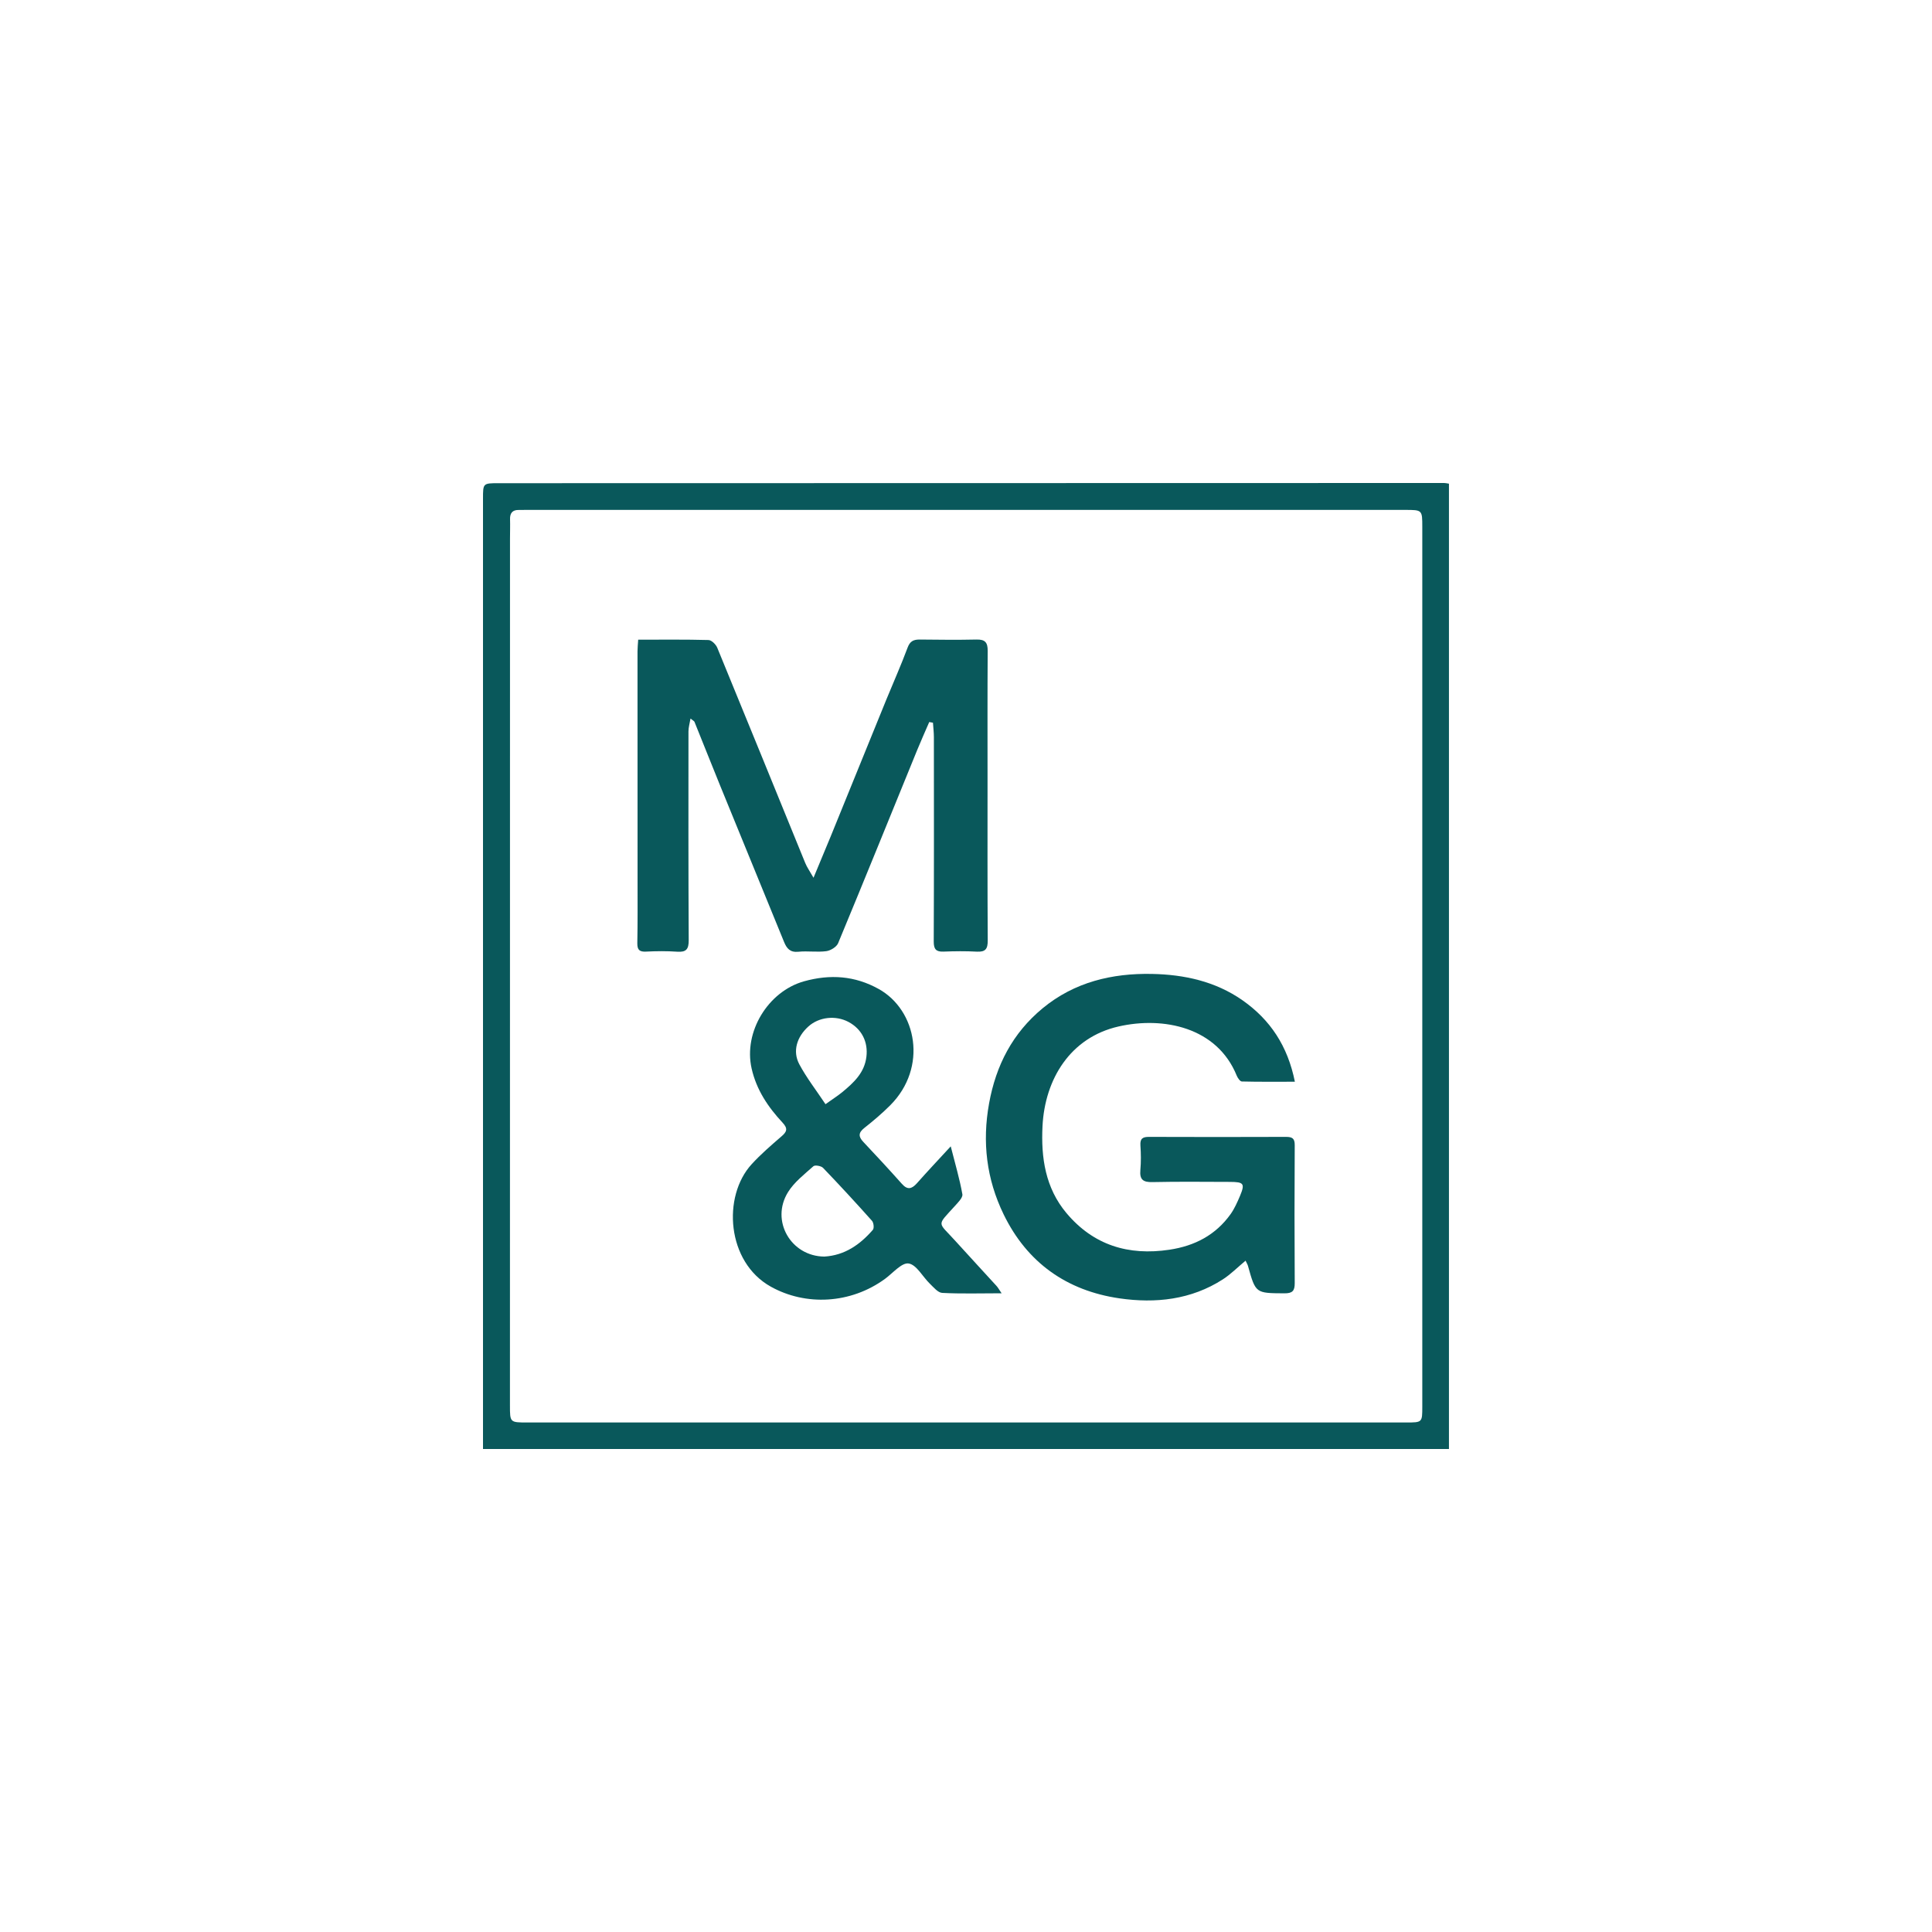
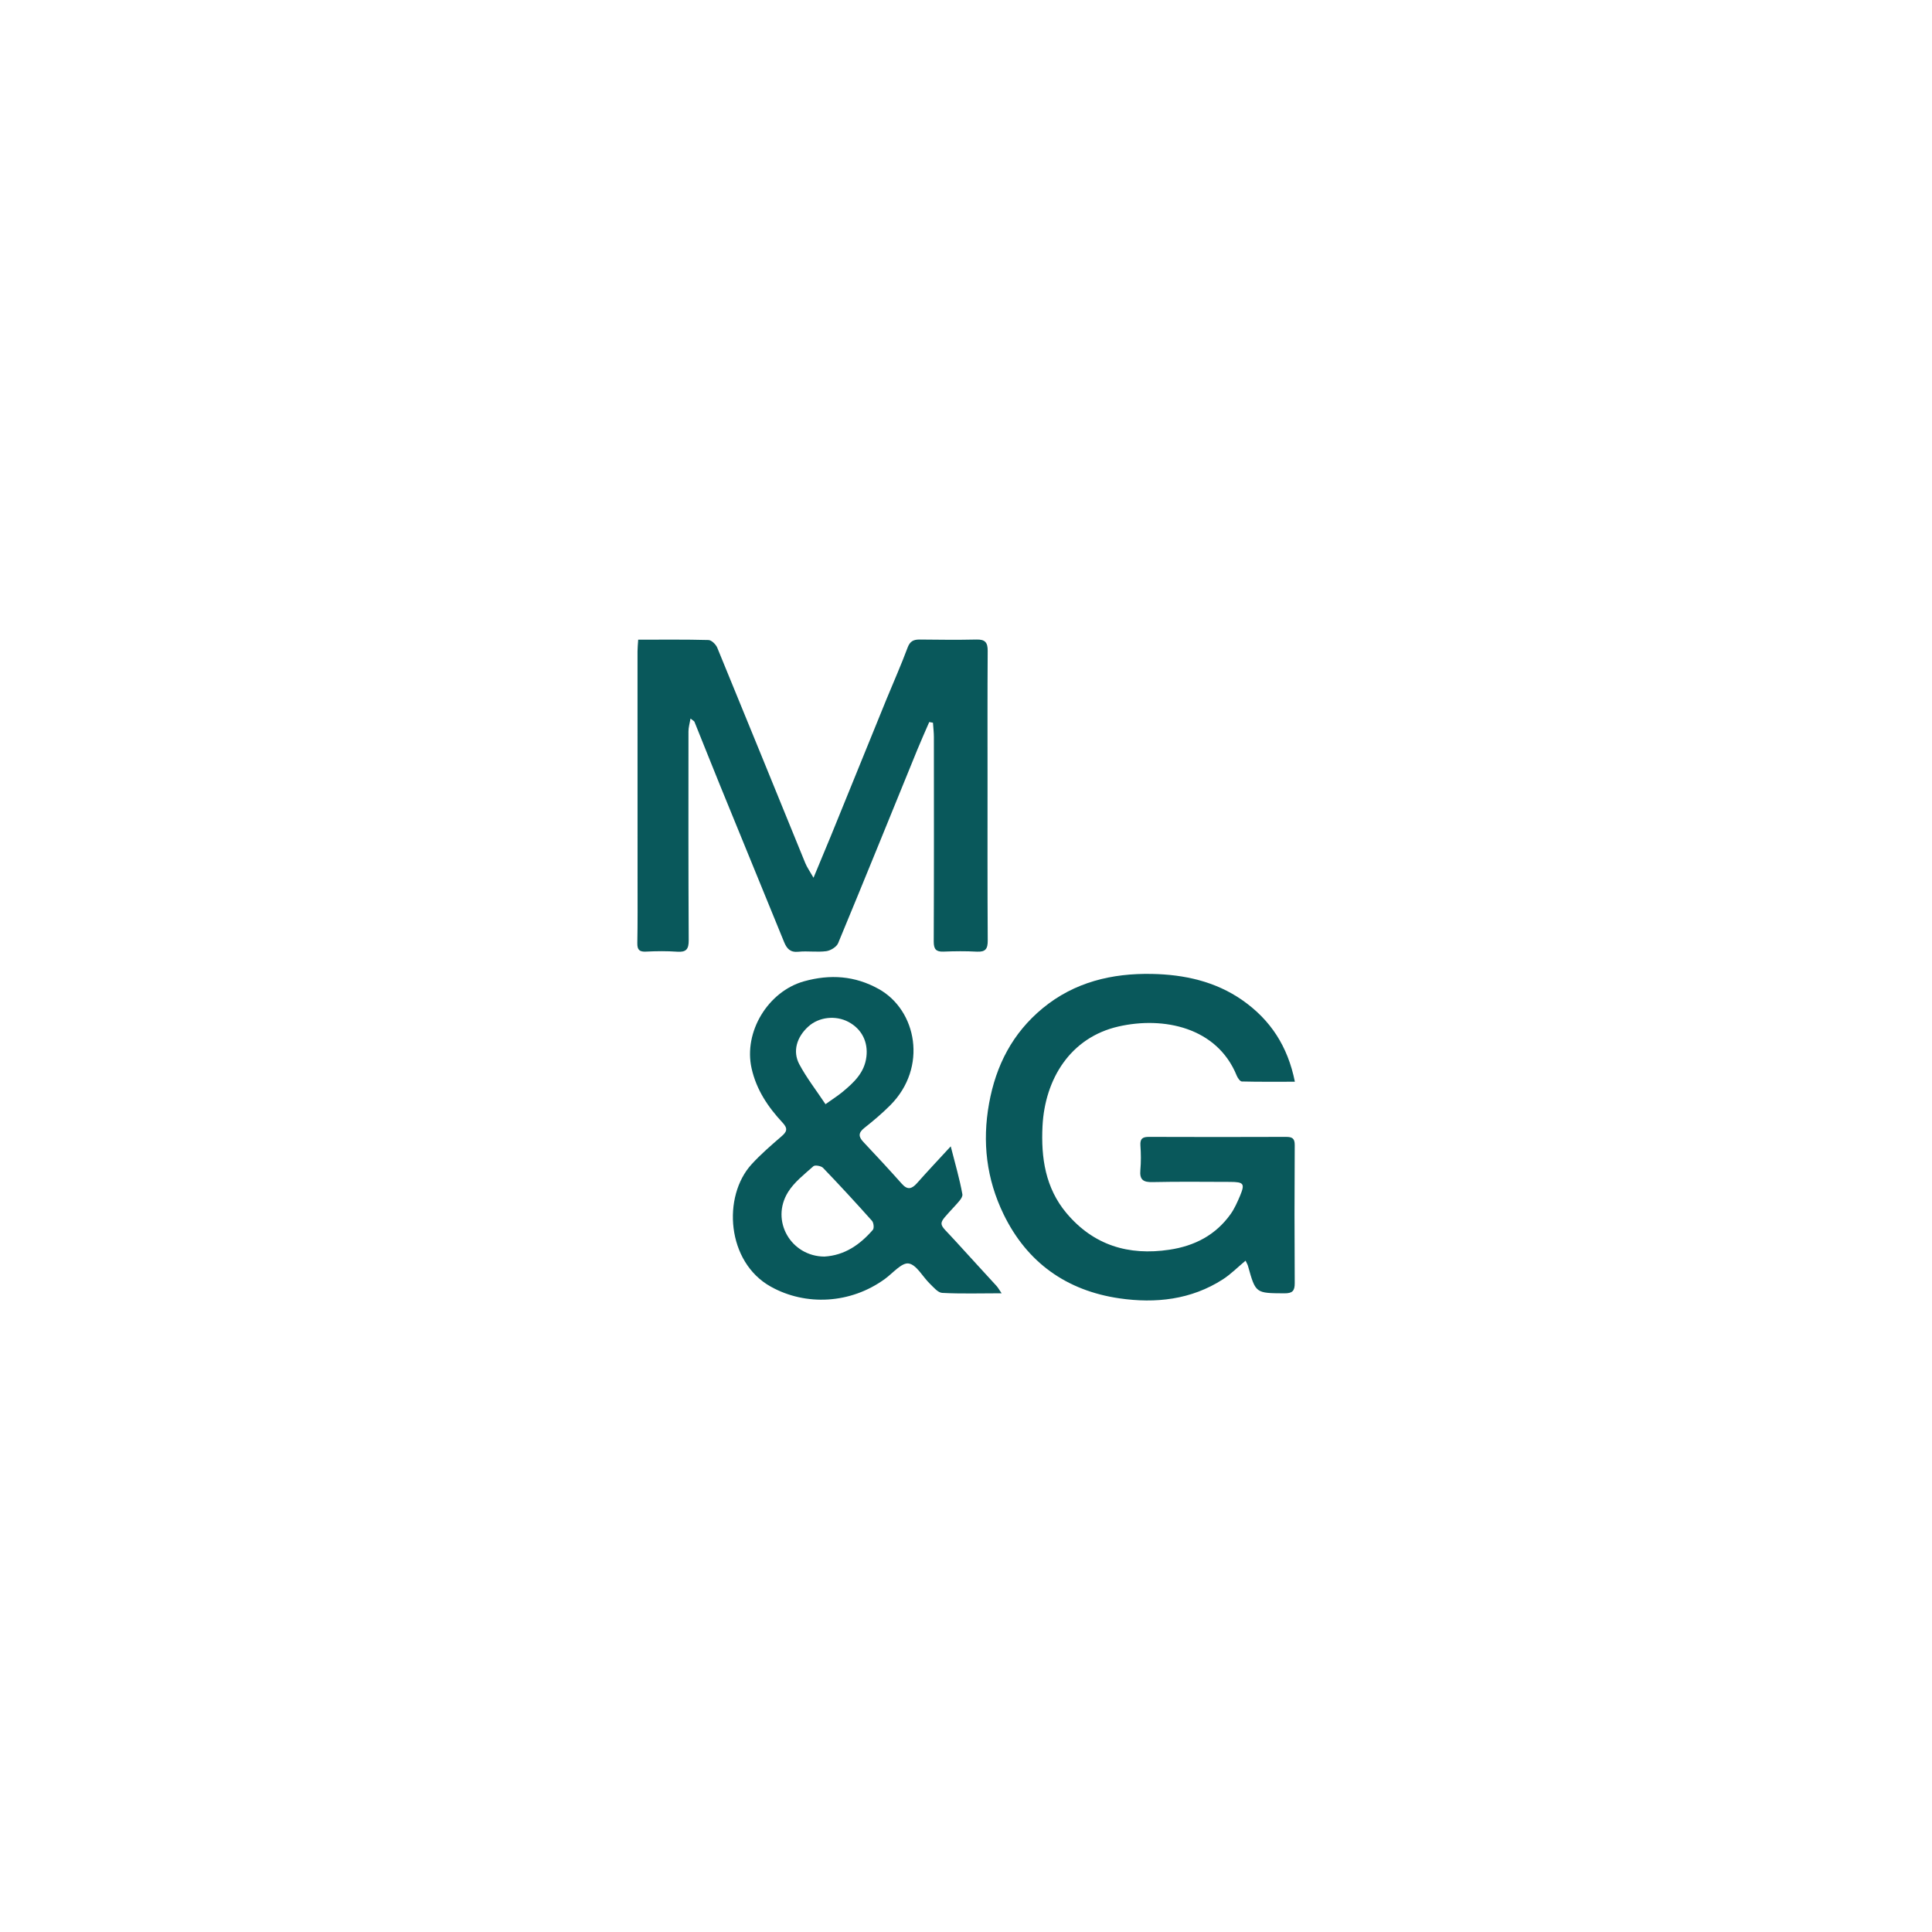
<svg xmlns="http://www.w3.org/2000/svg" fill="none" height="40" viewBox="0 0 40 40" width="40">
  <g clip-path="url(#clip0_52_3507)">
    <g clip-path="url(#clip1_52_3507)">
-       <path d="M10 30C10 29.877 10 29.774 10 29.671C10 23.221 10 16.772 10 10.322C10 10.004 10 10.004 10.329 10.004C16.853 10.002 23.377 10.001 29.901 10C29.93 10 29.958 10.008 29.999 10.014C29.999 16.675 29.999 23.329 29.999 30C23.342 30 16.689 30 10 30ZM29.447 20.028C29.447 16.988 29.447 13.949 29.447 10.909C29.447 10.558 29.446 10.557 29.093 10.557C23.028 10.557 16.963 10.557 10.899 10.557C10.847 10.557 10.796 10.559 10.743 10.558C10.611 10.555 10.556 10.622 10.56 10.751C10.564 10.884 10.559 11.018 10.559 11.152C10.559 17.134 10.559 23.117 10.558 29.1C10.558 29.451 10.558 29.451 10.92 29.451C16.985 29.451 23.049 29.451 29.113 29.451C29.446 29.451 29.447 29.451 29.447 29.124C29.447 26.092 29.447 23.06 29.447 20.028Z" fill="#09585B" />
      <path d="M19.239 14.949C19.156 15.141 19.07 15.332 18.991 15.525C18.446 16.86 17.905 18.197 17.352 19.529C17.319 19.606 17.196 19.681 17.107 19.693C16.917 19.718 16.72 19.685 16.529 19.705C16.359 19.722 16.289 19.638 16.234 19.504C15.793 18.423 15.349 17.343 14.908 16.261C14.729 15.823 14.556 15.383 14.378 14.944C14.371 14.928 14.347 14.918 14.296 14.877C14.278 14.983 14.254 15.062 14.254 15.142C14.253 16.584 14.251 18.025 14.259 19.466C14.26 19.652 14.207 19.717 14.022 19.704C13.807 19.689 13.591 19.691 13.376 19.702C13.238 19.709 13.193 19.665 13.195 19.527C13.203 19.104 13.2 18.68 13.2 18.257C13.2 16.666 13.199 15.077 13.199 13.487C13.199 13.414 13.207 13.342 13.213 13.244C13.709 13.244 14.189 13.238 14.669 13.251C14.732 13.253 14.822 13.342 14.85 13.41C15.461 14.894 16.064 16.381 16.671 17.866C16.708 17.957 16.767 18.039 16.843 18.173C16.978 17.849 17.091 17.58 17.201 17.311C17.586 16.366 17.969 15.421 18.354 14.476C18.5 14.12 18.657 13.768 18.791 13.408C18.84 13.276 18.912 13.241 19.038 13.241C19.432 13.245 19.826 13.25 20.219 13.241C20.396 13.237 20.45 13.302 20.449 13.475C20.443 14.366 20.446 15.258 20.446 16.149C20.446 17.256 20.443 18.363 20.45 19.47C20.451 19.645 20.405 19.712 20.225 19.703C19.995 19.69 19.764 19.693 19.534 19.702C19.379 19.708 19.332 19.651 19.332 19.495C19.338 18.083 19.336 16.671 19.335 15.26C19.335 15.161 19.322 15.062 19.316 14.963C19.29 14.959 19.265 14.954 19.239 14.949Z" fill="#09585B" />
      <path d="M25.788 26.101C25.623 26.238 25.483 26.381 25.319 26.487C24.661 26.911 23.923 26.989 23.177 26.881C22.086 26.722 21.265 26.143 20.778 25.14C20.425 24.412 20.332 23.647 20.478 22.844C20.621 22.054 20.964 21.39 21.587 20.875C22.245 20.332 23.024 20.148 23.849 20.164C24.513 20.177 25.159 20.315 25.722 20.708C26.301 21.113 26.661 21.658 26.809 22.396C26.428 22.396 26.07 22.4 25.711 22.391C25.674 22.39 25.625 22.318 25.605 22.27C25.197 21.265 24.086 21.041 23.159 21.252C22.159 21.479 21.633 22.342 21.584 23.316C21.551 23.971 21.644 24.596 22.08 25.116C22.638 25.78 23.362 26.002 24.212 25.874C24.737 25.795 25.169 25.57 25.479 25.136C25.559 25.023 25.617 24.891 25.672 24.762C25.779 24.506 25.753 24.471 25.468 24.47C24.933 24.469 24.398 24.462 23.863 24.474C23.669 24.479 23.592 24.425 23.61 24.226C23.625 24.056 23.623 23.884 23.611 23.713C23.602 23.569 23.662 23.537 23.792 23.538C24.736 23.541 25.68 23.542 26.623 23.538C26.753 23.538 26.807 23.566 26.806 23.71C26.8 24.662 26.8 25.612 26.806 26.564C26.807 26.728 26.758 26.778 26.59 26.777C25.997 26.773 25.997 26.779 25.839 26.213C25.831 26.181 25.811 26.151 25.788 26.101Z" fill="#09585B" />
      <path d="M19.684 23.734C19.776 24.098 19.869 24.409 19.925 24.726C19.937 24.798 19.83 24.901 19.763 24.976C19.387 25.392 19.415 25.288 19.775 25.687C20.059 26.001 20.347 26.311 20.632 26.624C20.664 26.659 20.687 26.703 20.737 26.776C20.303 26.776 19.904 26.789 19.507 26.768C19.418 26.763 19.328 26.651 19.25 26.576C19.101 26.432 18.976 26.184 18.812 26.159C18.67 26.137 18.487 26.357 18.325 26.476C17.61 26.999 16.68 27.041 15.959 26.639C15.043 26.13 14.952 24.77 15.562 24.104C15.751 23.897 15.966 23.712 16.179 23.528C16.293 23.431 16.316 23.365 16.202 23.243C15.902 22.921 15.661 22.565 15.561 22.12C15.391 21.365 15.901 20.526 16.646 20.317C17.191 20.165 17.701 20.203 18.191 20.475C18.981 20.913 19.212 22.101 18.431 22.884C18.263 23.052 18.081 23.206 17.895 23.353C17.77 23.452 17.77 23.532 17.875 23.643C18.145 23.929 18.412 24.218 18.674 24.512C18.79 24.642 18.878 24.615 18.982 24.5C19.198 24.256 19.421 24.019 19.684 23.734ZM17.067 26.016C17.49 25.991 17.806 25.768 18.071 25.463C18.101 25.429 18.089 25.315 18.053 25.275C17.722 24.904 17.385 24.538 17.04 24.179C17 24.138 16.872 24.116 16.84 24.146C16.653 24.313 16.444 24.474 16.315 24.682C15.948 25.274 16.375 26.011 17.067 26.016ZM17.091 22.861C17.247 22.75 17.347 22.686 17.438 22.612C17.674 22.416 17.898 22.213 17.938 21.879C17.975 21.574 17.844 21.306 17.567 21.158C17.3 21.016 16.954 21.055 16.736 21.253C16.498 21.468 16.405 21.763 16.548 22.033C16.699 22.316 16.899 22.572 17.091 22.861Z" fill="#09585B" />
    </g>
  </g>
  <defs>
    <clipPath id="clip0_52_3507">
      <rect fill="white" height="40" width="40" />
    </clipPath>
    <clipPath id="clip1_52_3507">
      <rect fill="white" height="20" transform="translate(10 10)" width="19.999" />
    </clipPath>
  </defs>
</svg>